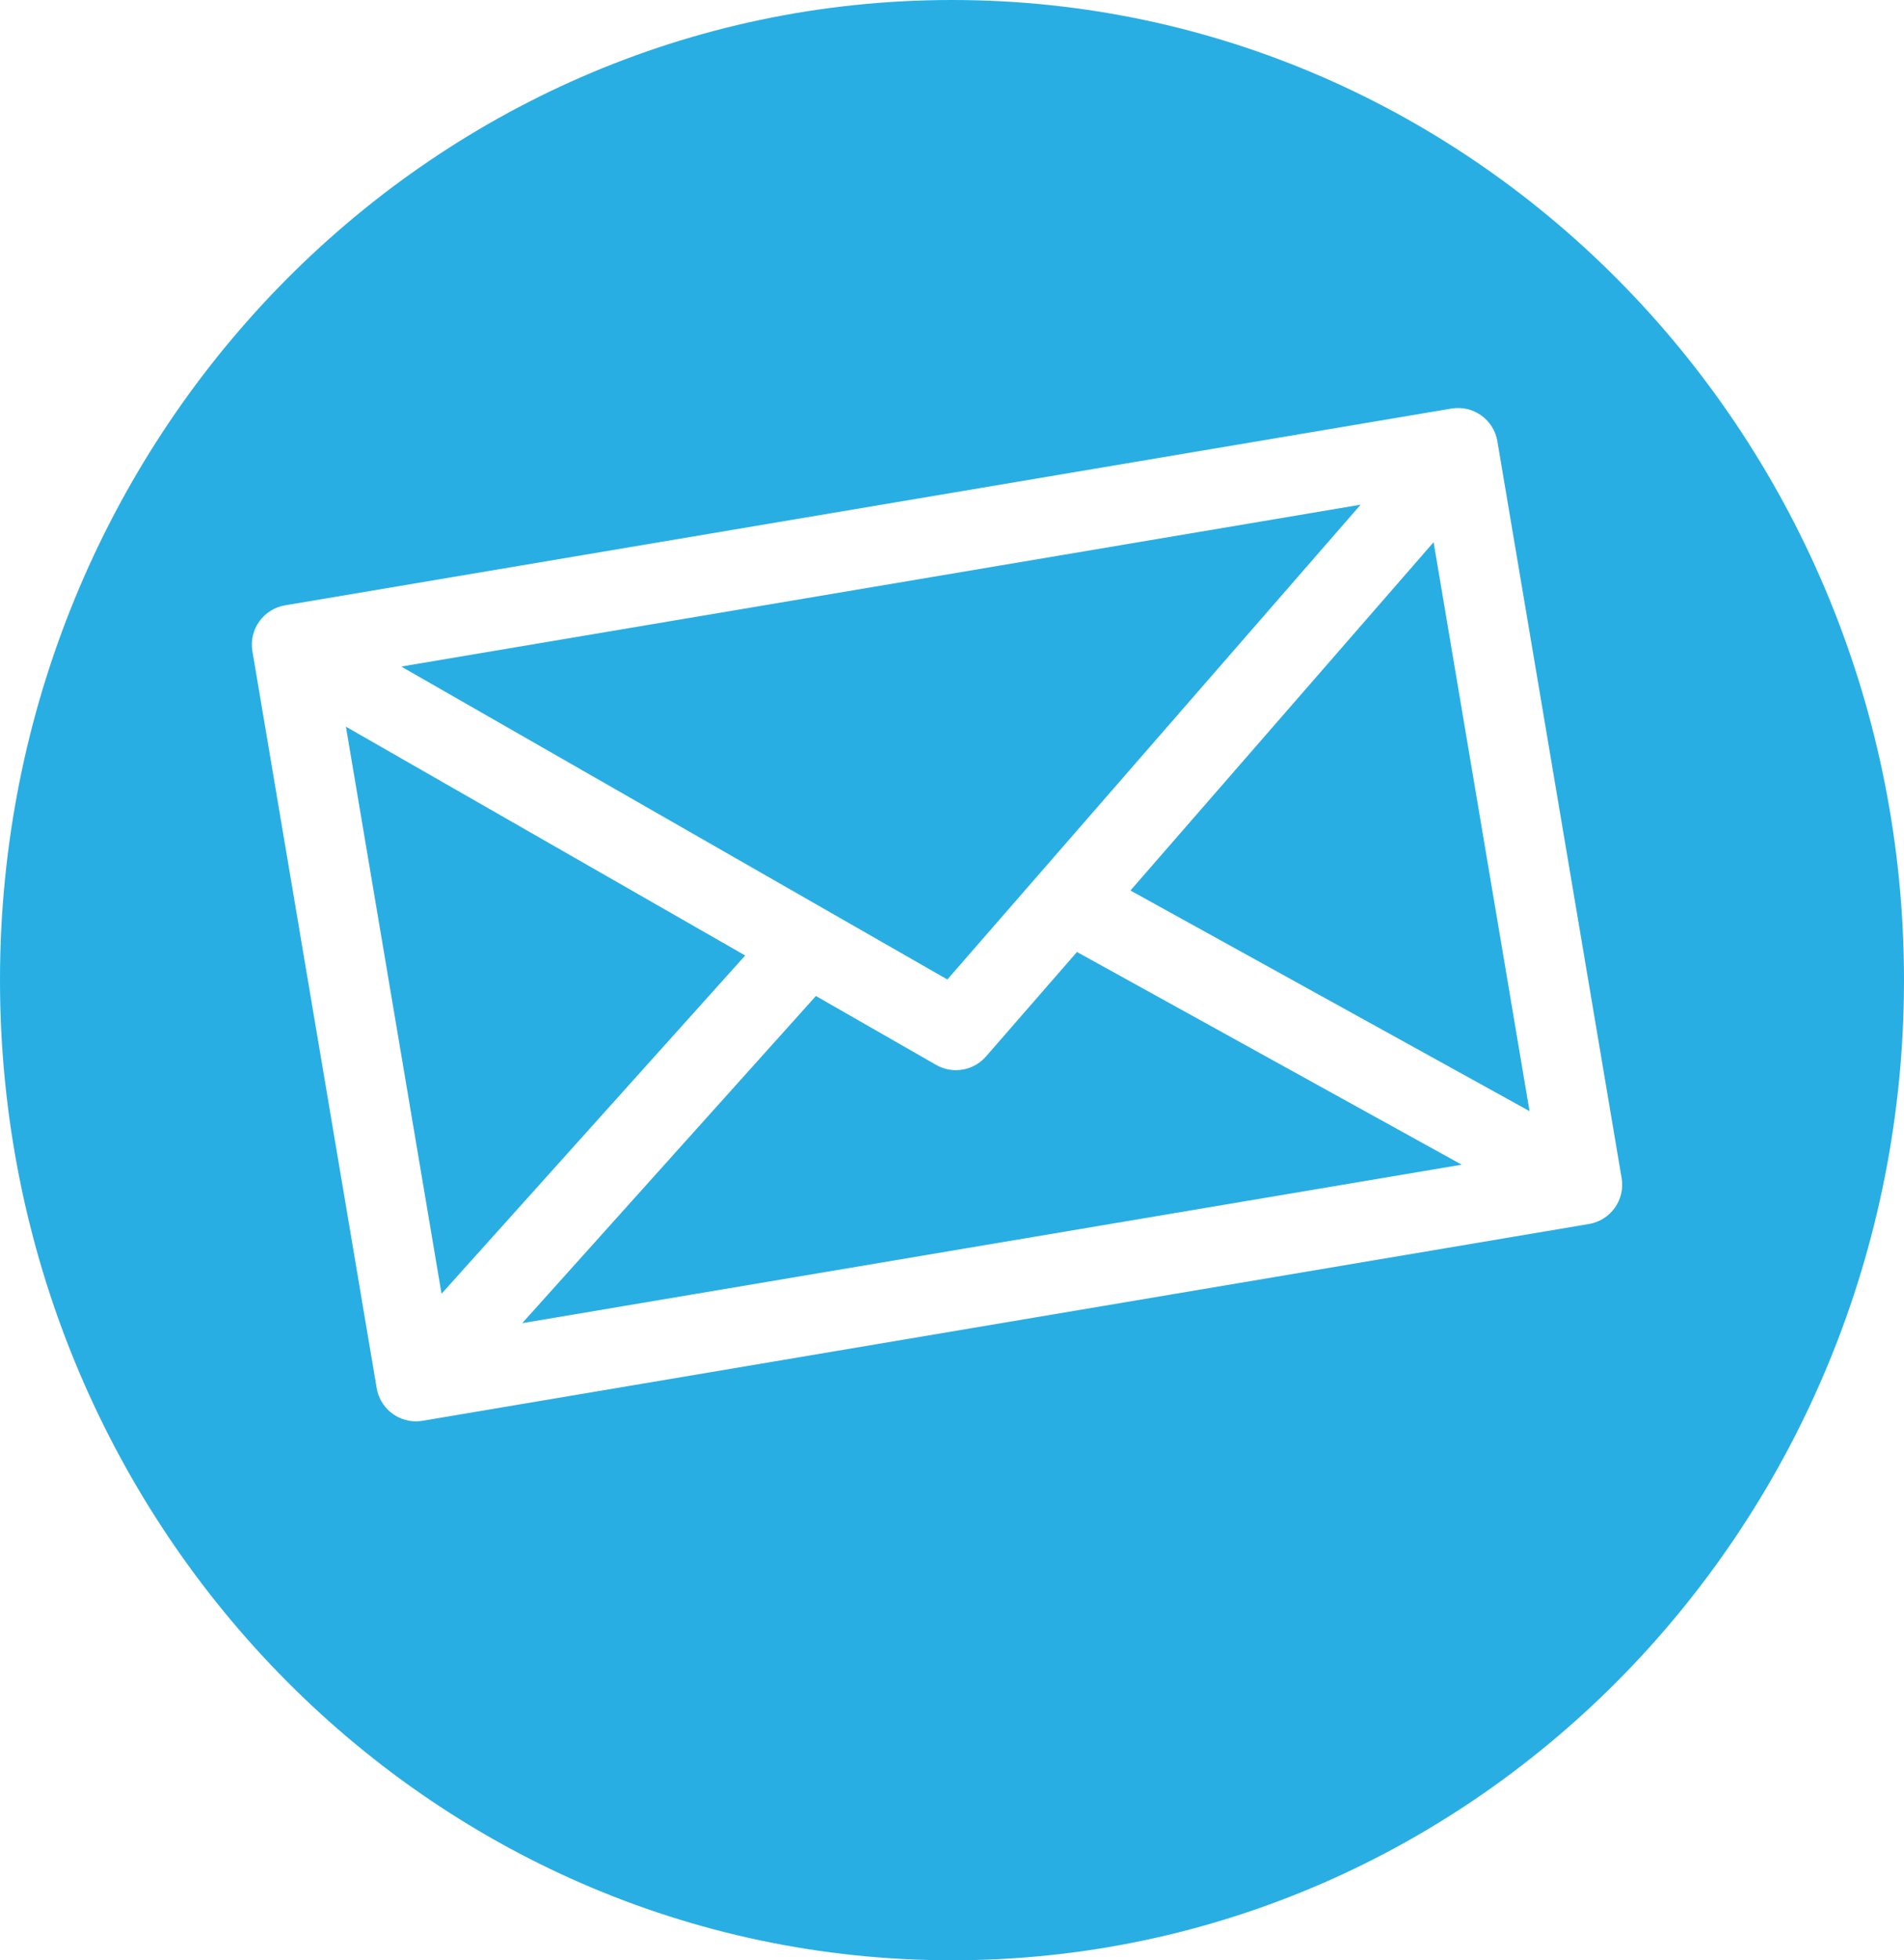
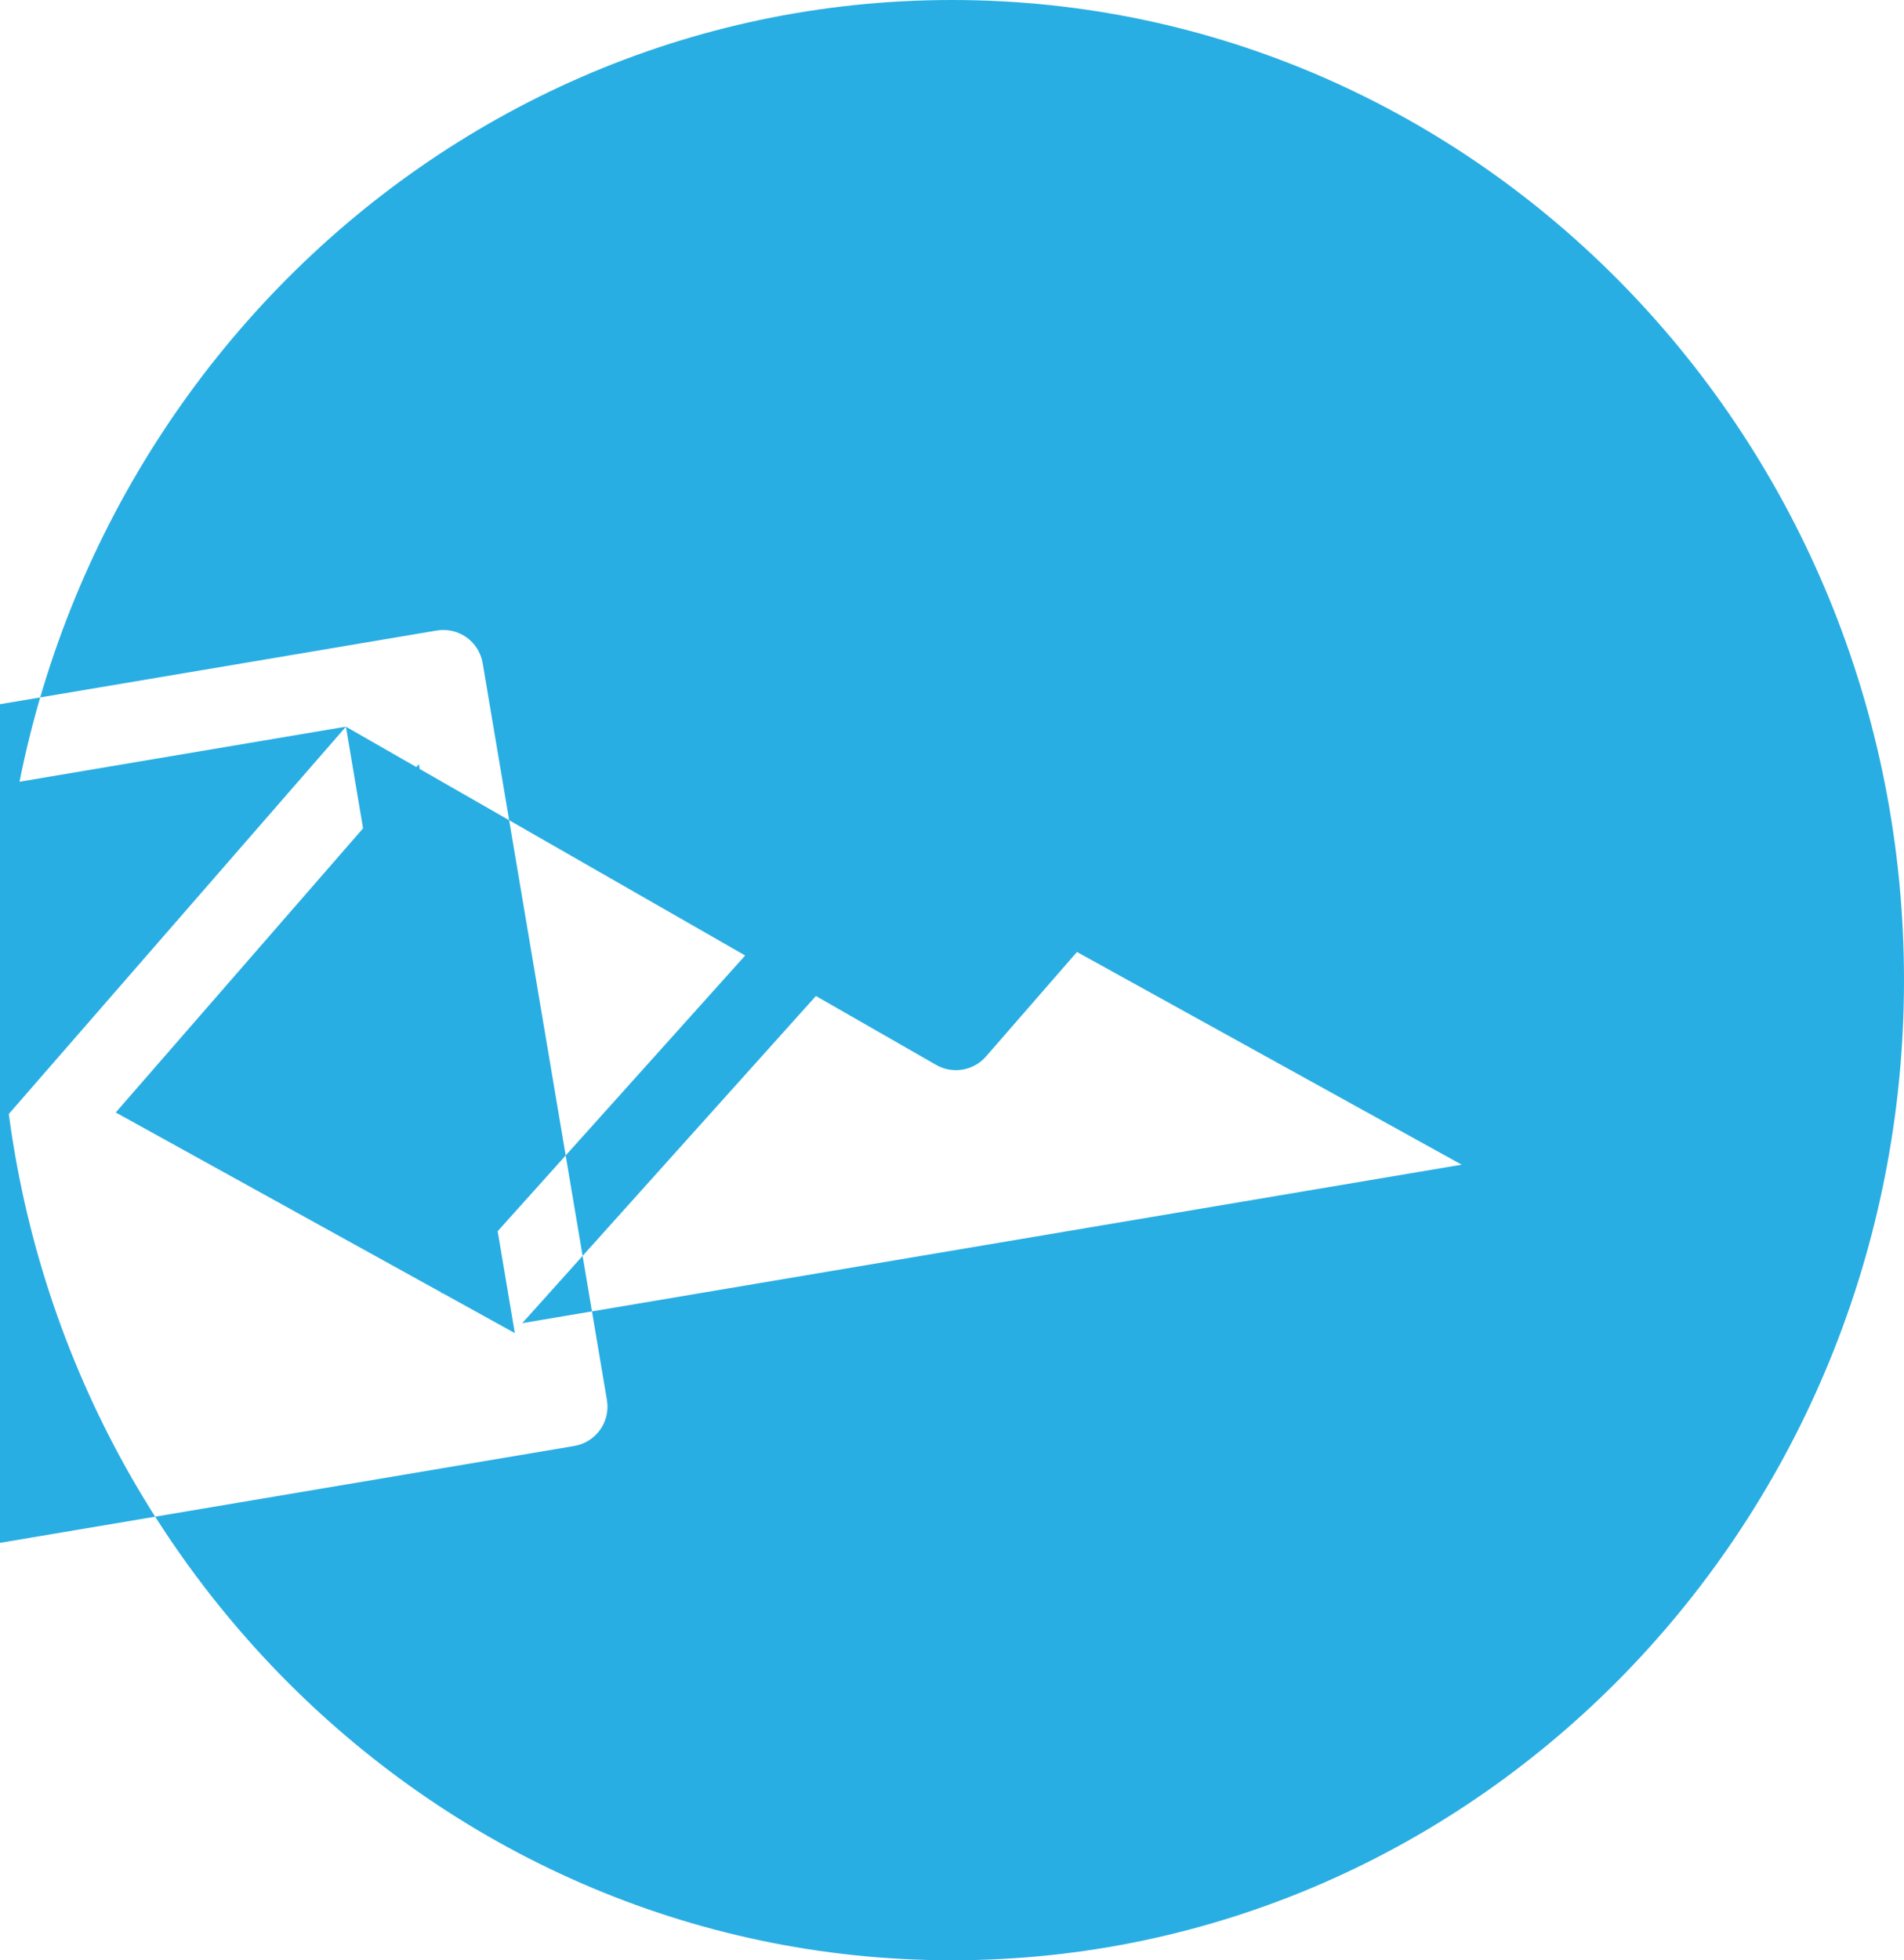
<svg xmlns="http://www.w3.org/2000/svg" id="Calque_2" data-name="Calque 2" viewBox="0 0 974.3 1002.89">
  <defs>
    <style>
      .cls-1 {
        fill: #29aee3;
        stroke-width: 0px;
      }
    </style>
  </defs>
  <g id="Contact_Symbols">
-     <path class="cls-1" d="m974.3,501.45c0,276.94-218.1,501.45-487.15,501.45S0,778.39,0,501.45,218.1,0,487.15,0s487.15,224.51,487.15,501.45Zm-469.77,39.06c-3.99,4.58-9.64,7-15.38,7-3.46,0-6.95-.88-10.12-2.7l-61.52-35.25-150.28,167.38,480.73-81.08-196.87-108.82-46.55,53.47Zm-327.52-168.74l48.93,290.12,155.38-173.05-204.31-117.06Zm519.23-113.56l-490.92,82.8,279.45,160.11,211.47-242.91Zm133.56,344.51l-63.58-376.99c-.9-5.33-3.88-10.09-8.28-13.22-4.41-3.13-9.87-4.39-15.21-3.49l-596.86,100.67c-5.33.9-10.09,3.88-13.22,8.28-3.13,4.41-4.39,9.87-3.49,15.21l63.59,376.99c1.68,9.95,10.31,17,20.08,17,1.13,0,2.27-.09,3.41-.29l596.86-100.67c11.1-1.87,18.58-12.39,16.71-23.49Zm-251.35-147.13l204.23,112.88-49.09-291.08-155.13,178.2Z" />
+     <path class="cls-1" d="m974.3,501.45c0,276.94-218.1,501.45-487.15,501.45S0,778.39,0,501.45,218.1,0,487.15,0s487.15,224.51,487.15,501.45Zm-469.77,39.06c-3.99,4.58-9.64,7-15.38,7-3.46,0-6.95-.88-10.12-2.7l-61.52-35.25-150.28,167.38,480.73-81.08-196.87-108.82-46.55,53.47Zm-327.52-168.74l48.93,290.12,155.38-173.05-204.31-117.06Zl-490.92,82.8,279.45,160.11,211.47-242.91Zm133.56,344.51l-63.58-376.99c-.9-5.33-3.88-10.09-8.28-13.22-4.41-3.13-9.87-4.39-15.21-3.49l-596.86,100.67c-5.33.9-10.09,3.88-13.22,8.28-3.13,4.41-4.39,9.87-3.49,15.21l63.59,376.99c1.68,9.95,10.31,17,20.08,17,1.13,0,2.27-.09,3.41-.29l596.86-100.67c11.1-1.87,18.58-12.39,16.71-23.49Zm-251.35-147.13l204.23,112.88-49.09-291.08-155.13,178.2Z" />
  </g>
</svg>